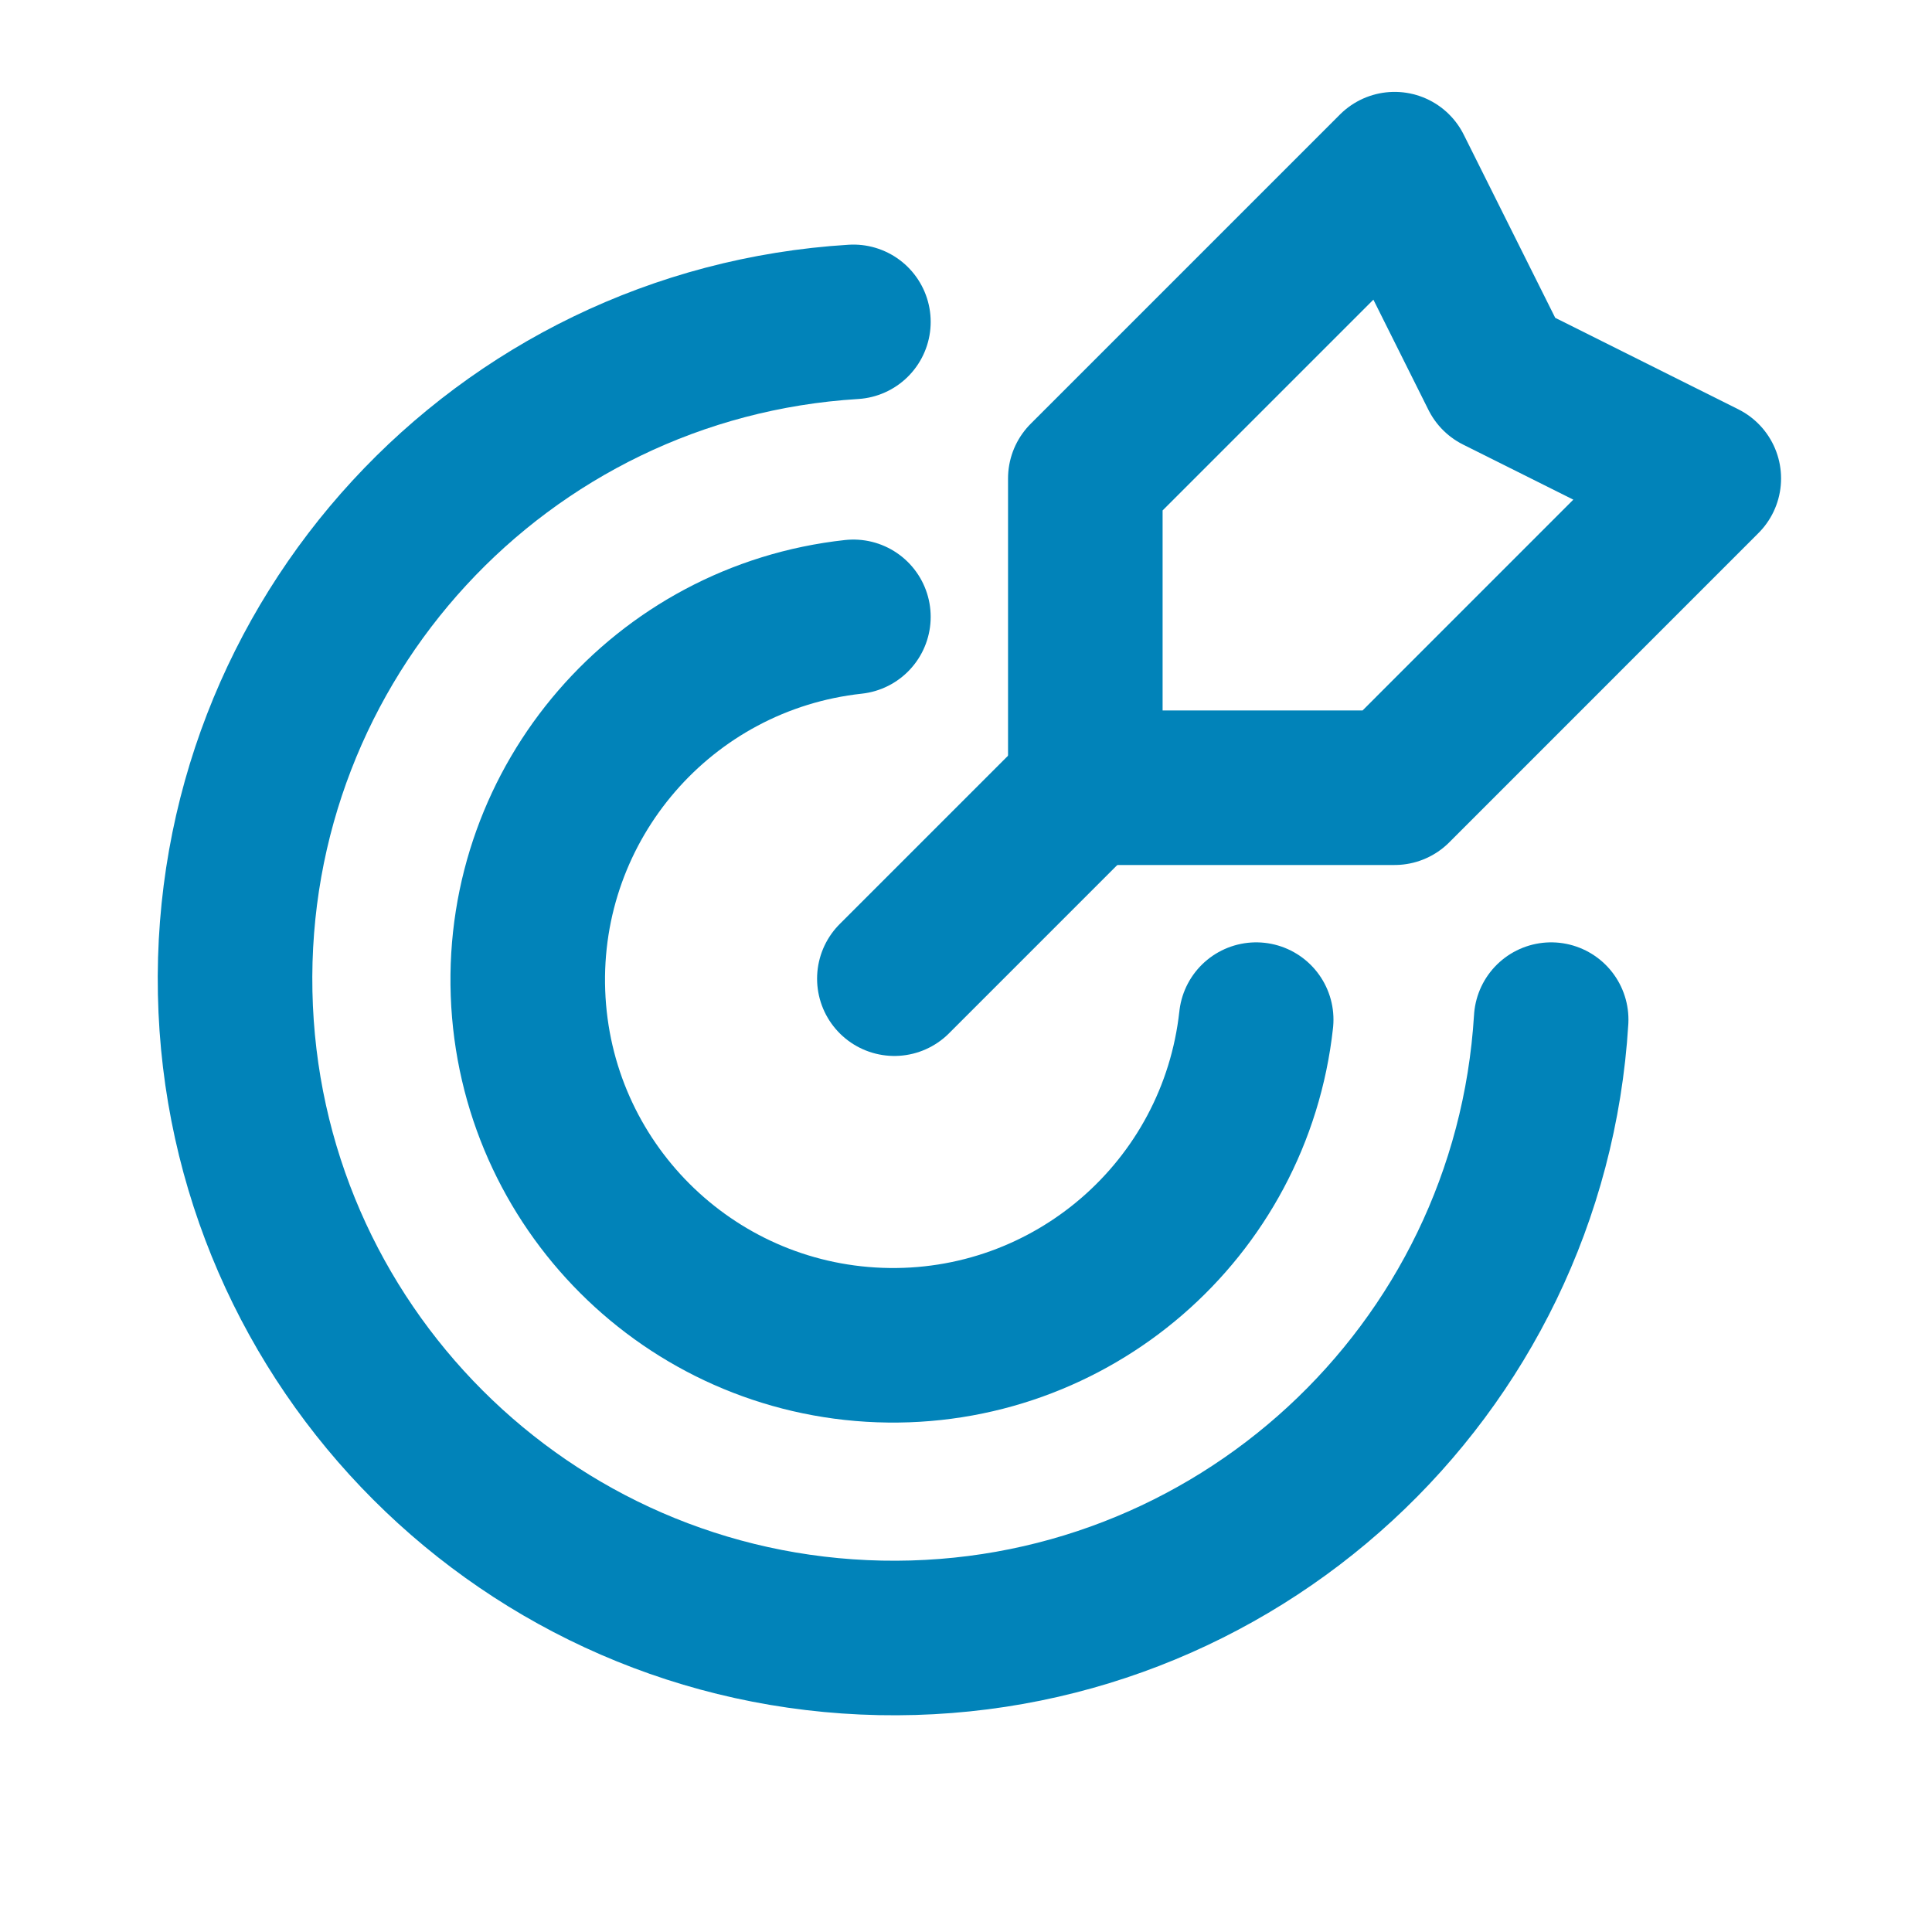
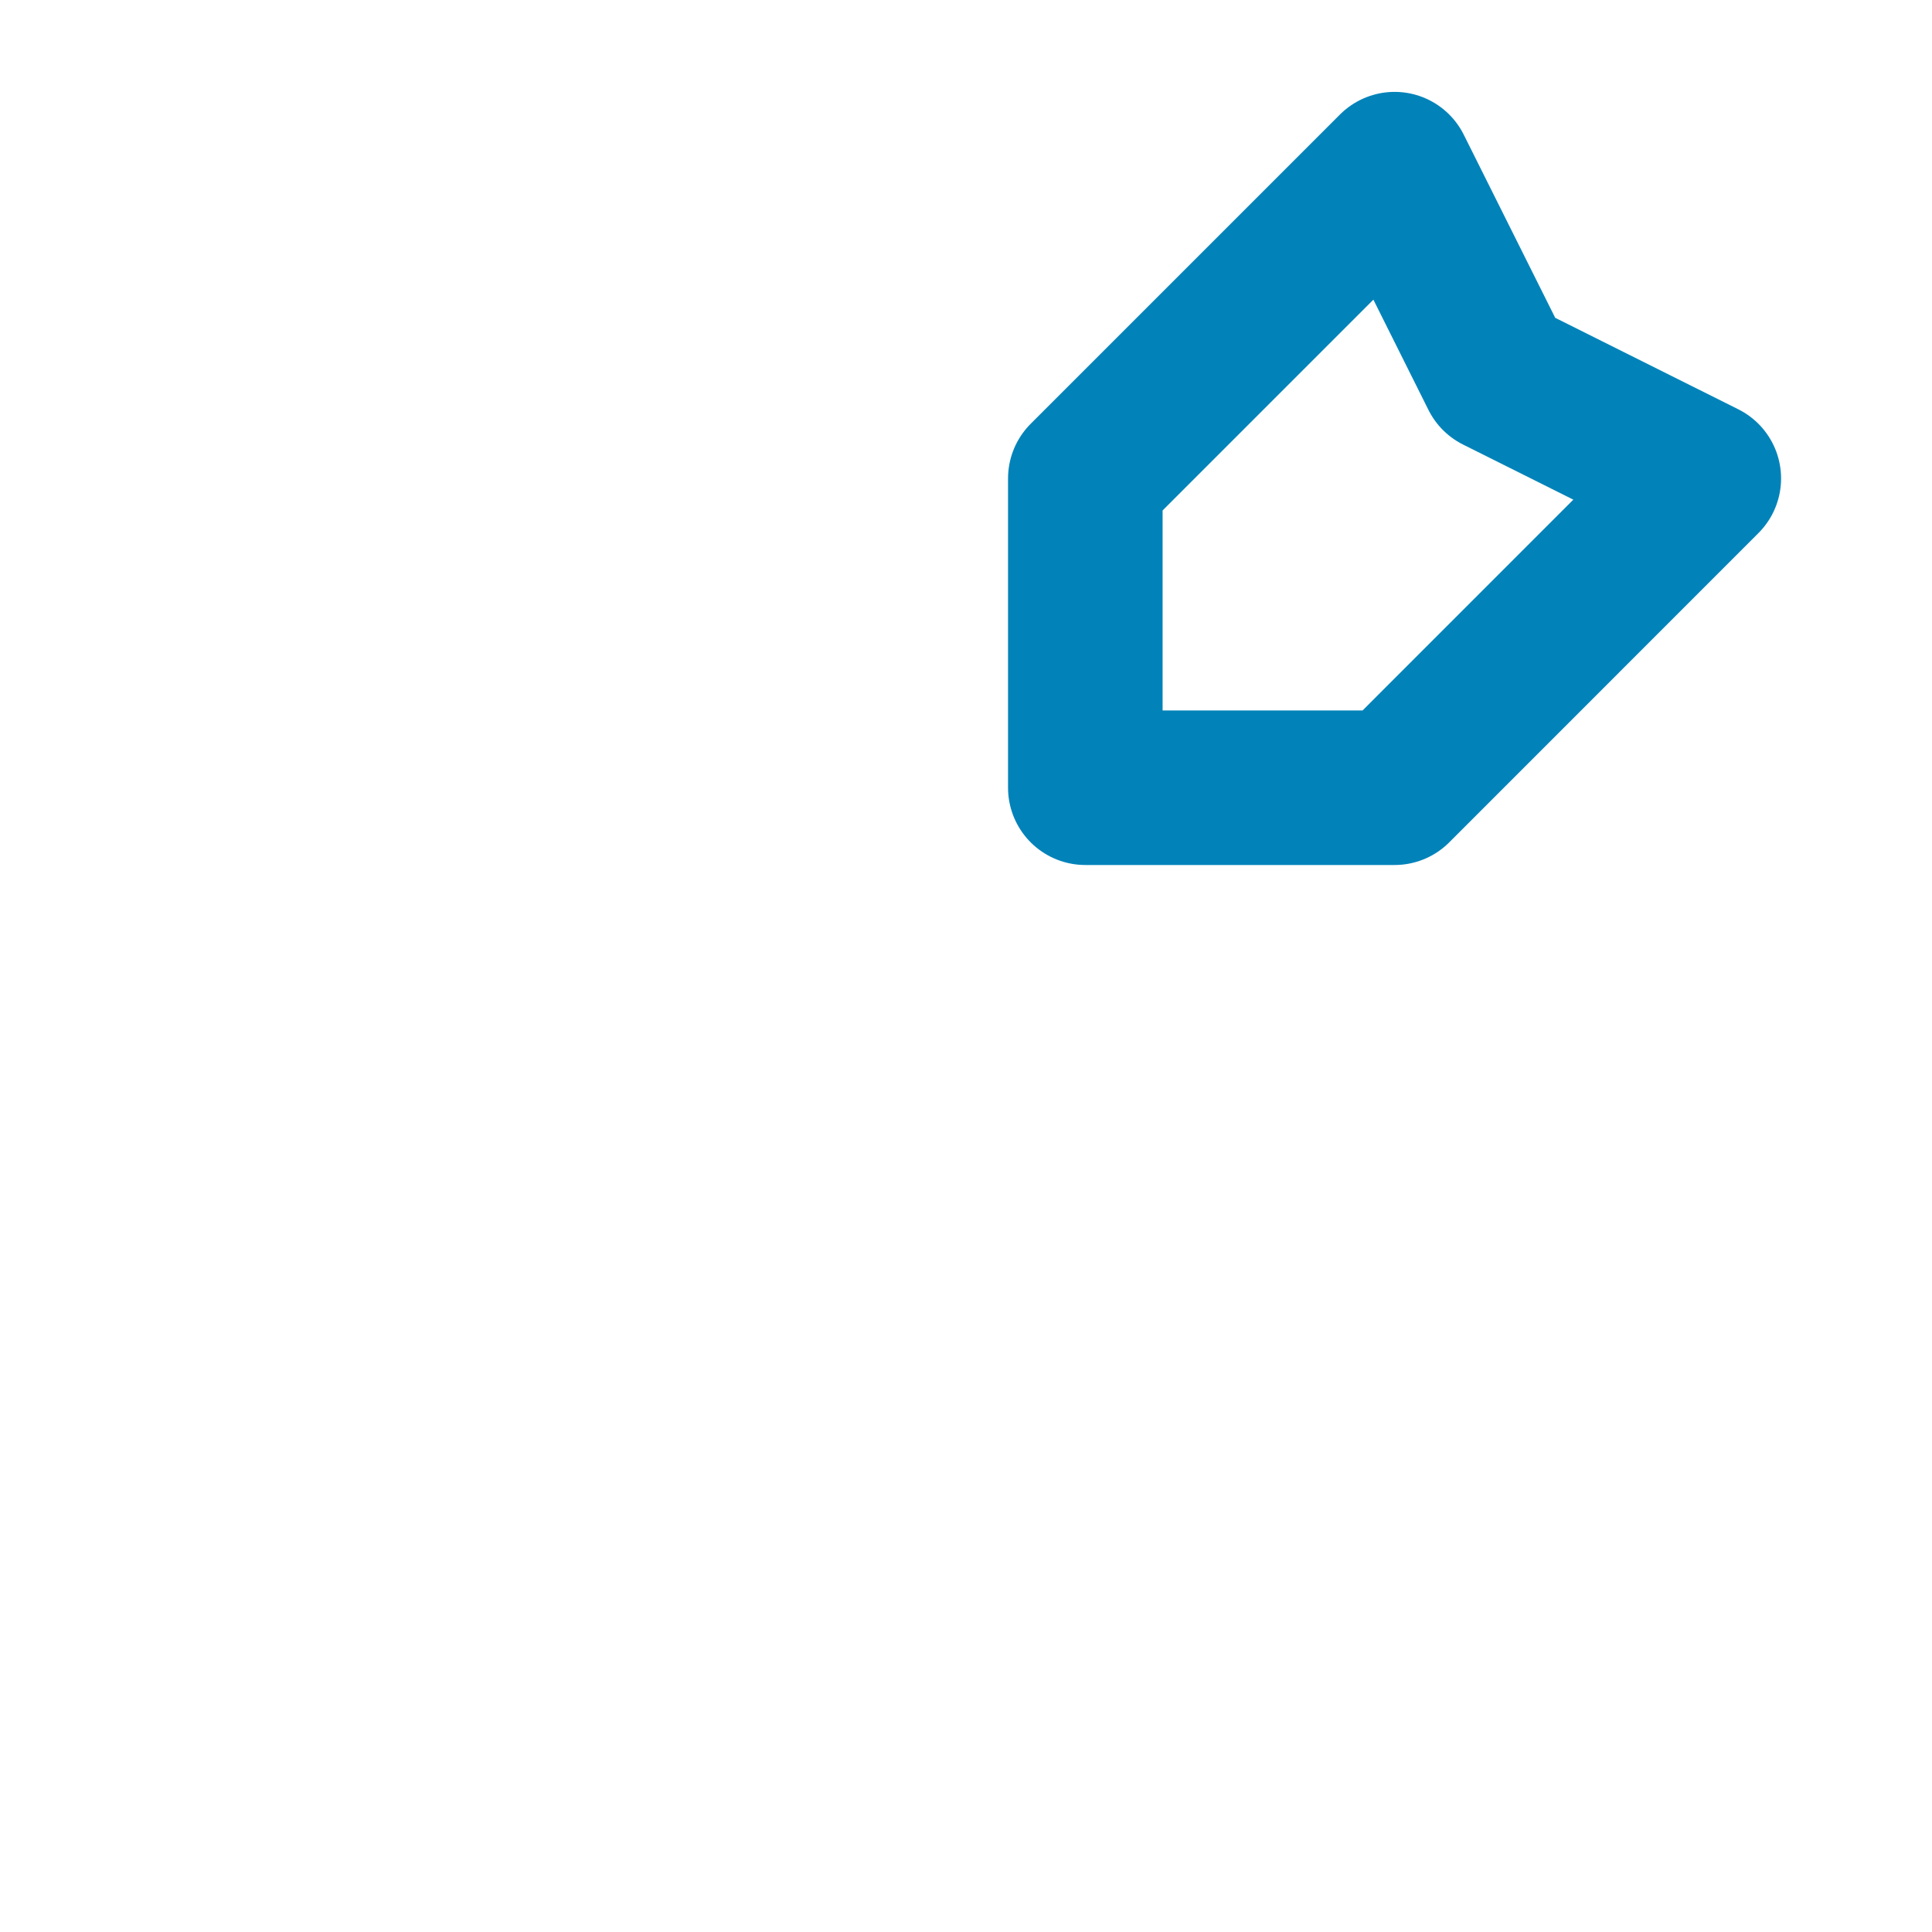
<svg xmlns="http://www.w3.org/2000/svg" width="25" height="25" viewBox="0 0 25 25" fill="none">
-   <path d="M14.084 10.153L11.573 12.664" stroke="#0183B9" stroke-width="2" stroke-linecap="round" stroke-linejoin="round" />
  <path fill-rule="evenodd" clip-rule="evenodd" d="M14.044 6.191V10.193H18.046L22.047 6.191L19.379 4.858L18.046 2.189L14.044 6.191Z" stroke="#0183B9" stroke-width="2" stroke-linecap="round" stroke-linejoin="round" />
-   <path d="M11.043 4.165C6.479 4.445 2.949 8.276 3.043 12.847C3.137 17.418 6.82 21.101 11.391 21.194C15.963 21.287 19.793 17.757 20.072 13.194" stroke="#0183B9" stroke-width="2" stroke-linecap="round" stroke-linejoin="round" />
-   <path d="M16.255 13.194C15.986 15.657 13.861 17.495 11.384 17.405C8.908 17.315 6.922 15.328 6.832 12.852C6.742 10.376 8.58 8.251 11.043 7.982" stroke="#0183B9" stroke-width="2" stroke-linecap="round" stroke-linejoin="round" />
</svg>